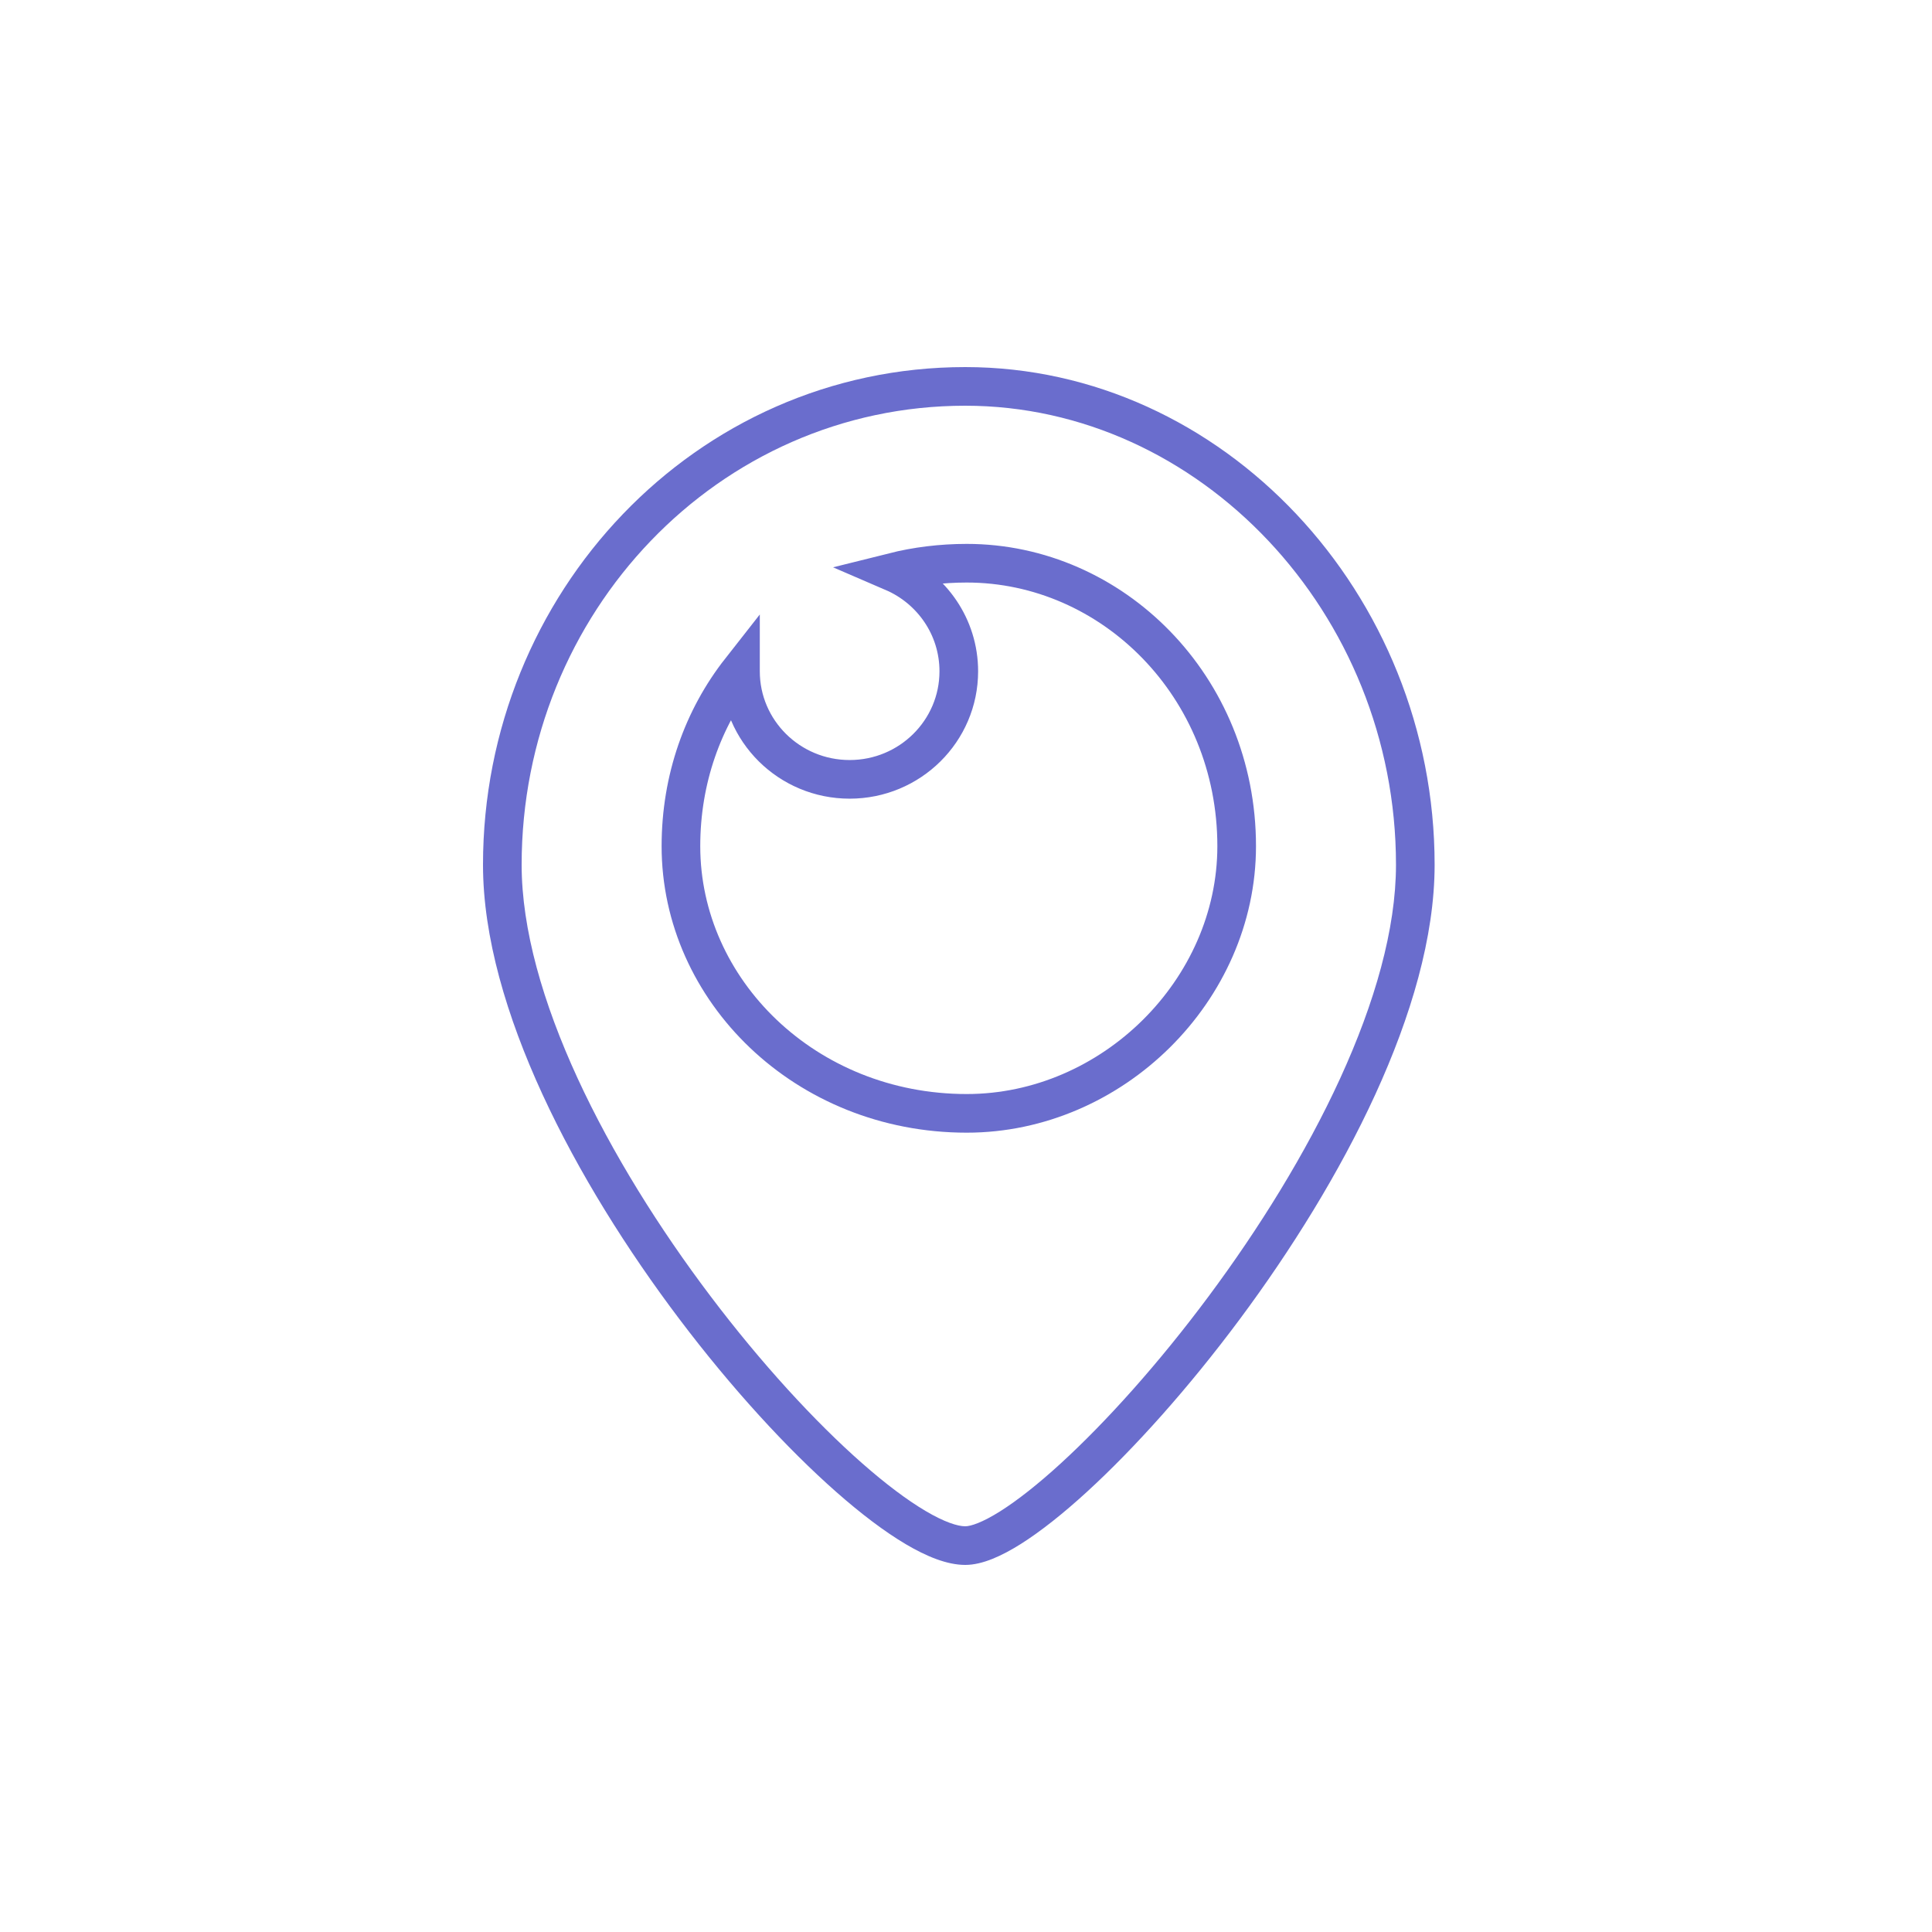
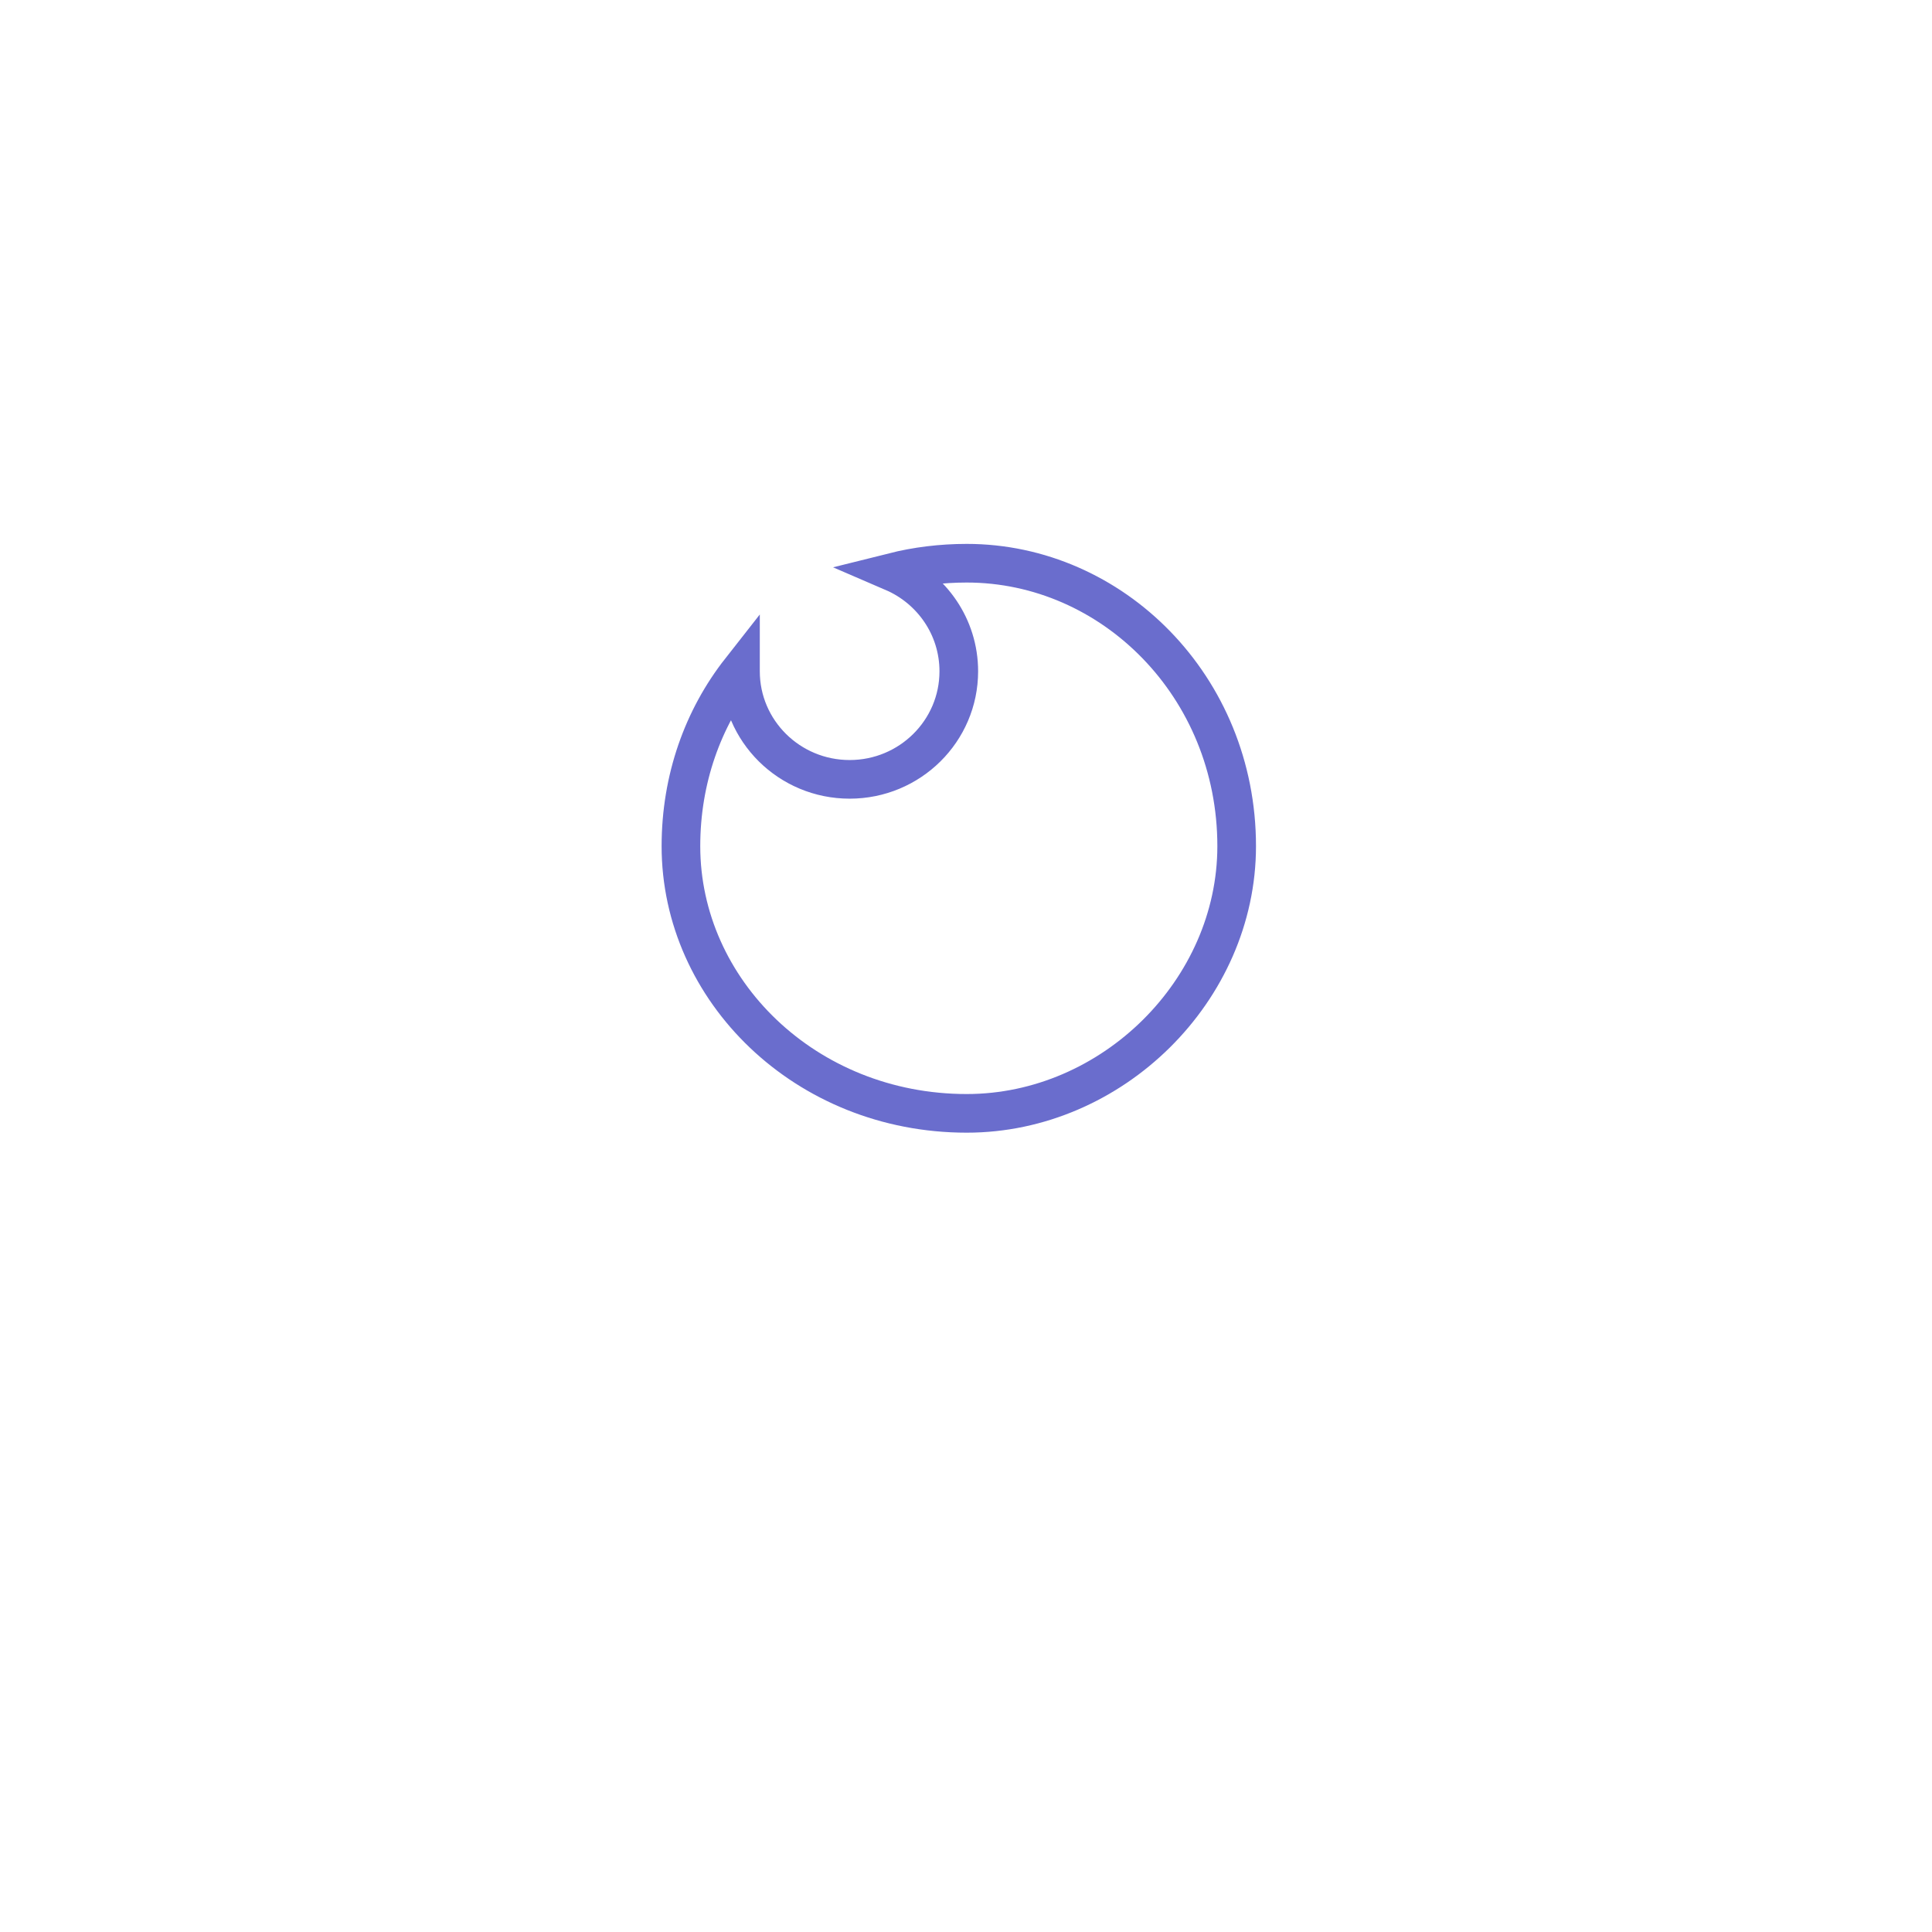
<svg xmlns="http://www.w3.org/2000/svg" width="100" height="100" viewBox="0 0 100 100" fill="none">
-   <path d="M49.961 81C50.851 81 51.862 80.53 52.843 79.912C53.868 79.265 55.028 78.344 56.256 77.221C58.714 74.972 61.521 71.843 64.171 68.281C66.821 64.717 69.332 60.694 71.185 56.65C73.032 52.617 74.256 48.497 74.256 44.76H72.256C72.256 48.095 71.154 51.916 69.367 55.817C67.585 59.706 65.153 63.608 62.566 67.087C59.978 70.567 57.255 73.596 54.906 75.745C53.73 76.821 52.666 77.658 51.776 78.22C50.84 78.81 50.244 79 49.961 79V81ZM74.256 44.76C74.256 30.727 63.285 19 49.961 19V21C62.069 21 72.256 31.716 72.256 44.76H74.256ZM49.961 19C35.988 19 25 30.708 25 44.76H27C27 31.735 37.169 21 49.961 21V19ZM25 44.76C25 48.497 26.224 52.618 28.082 56.652C29.946 60.697 32.479 64.722 35.173 68.287C37.865 71.851 40.738 74.982 43.295 77.233C44.572 78.358 45.79 79.28 46.883 79.927C47.943 80.554 49.013 81 49.961 81V79C49.569 79 48.885 78.787 47.902 78.205C46.952 77.643 45.837 76.806 44.617 75.732C42.179 73.586 39.396 70.559 36.769 67.081C34.142 63.604 31.69 59.703 29.898 55.815C28.102 51.915 27 48.094 27 44.76H25Z" fill="#6A6DCD" />
  <path d="M38.327 34.699C38.327 34.715 38.327 34.73 38.327 34.746C38.327 37.835 40.857 40.339 43.977 40.339C47.097 40.339 49.627 37.835 49.627 34.746C49.627 32.449 48.229 30.476 46.23 29.615C47.439 29.312 48.715 29.152 50.038 29.152C57.57 29.152 64.01 35.527 64.01 43.797C64.01 51.253 57.57 57.627 50.038 57.627C41.684 57.627 35.245 51.253 35.245 43.797C35.245 40.317 36.385 37.173 38.327 34.699Z" stroke="#6A6DCD" stroke-width="2" />
</svg>